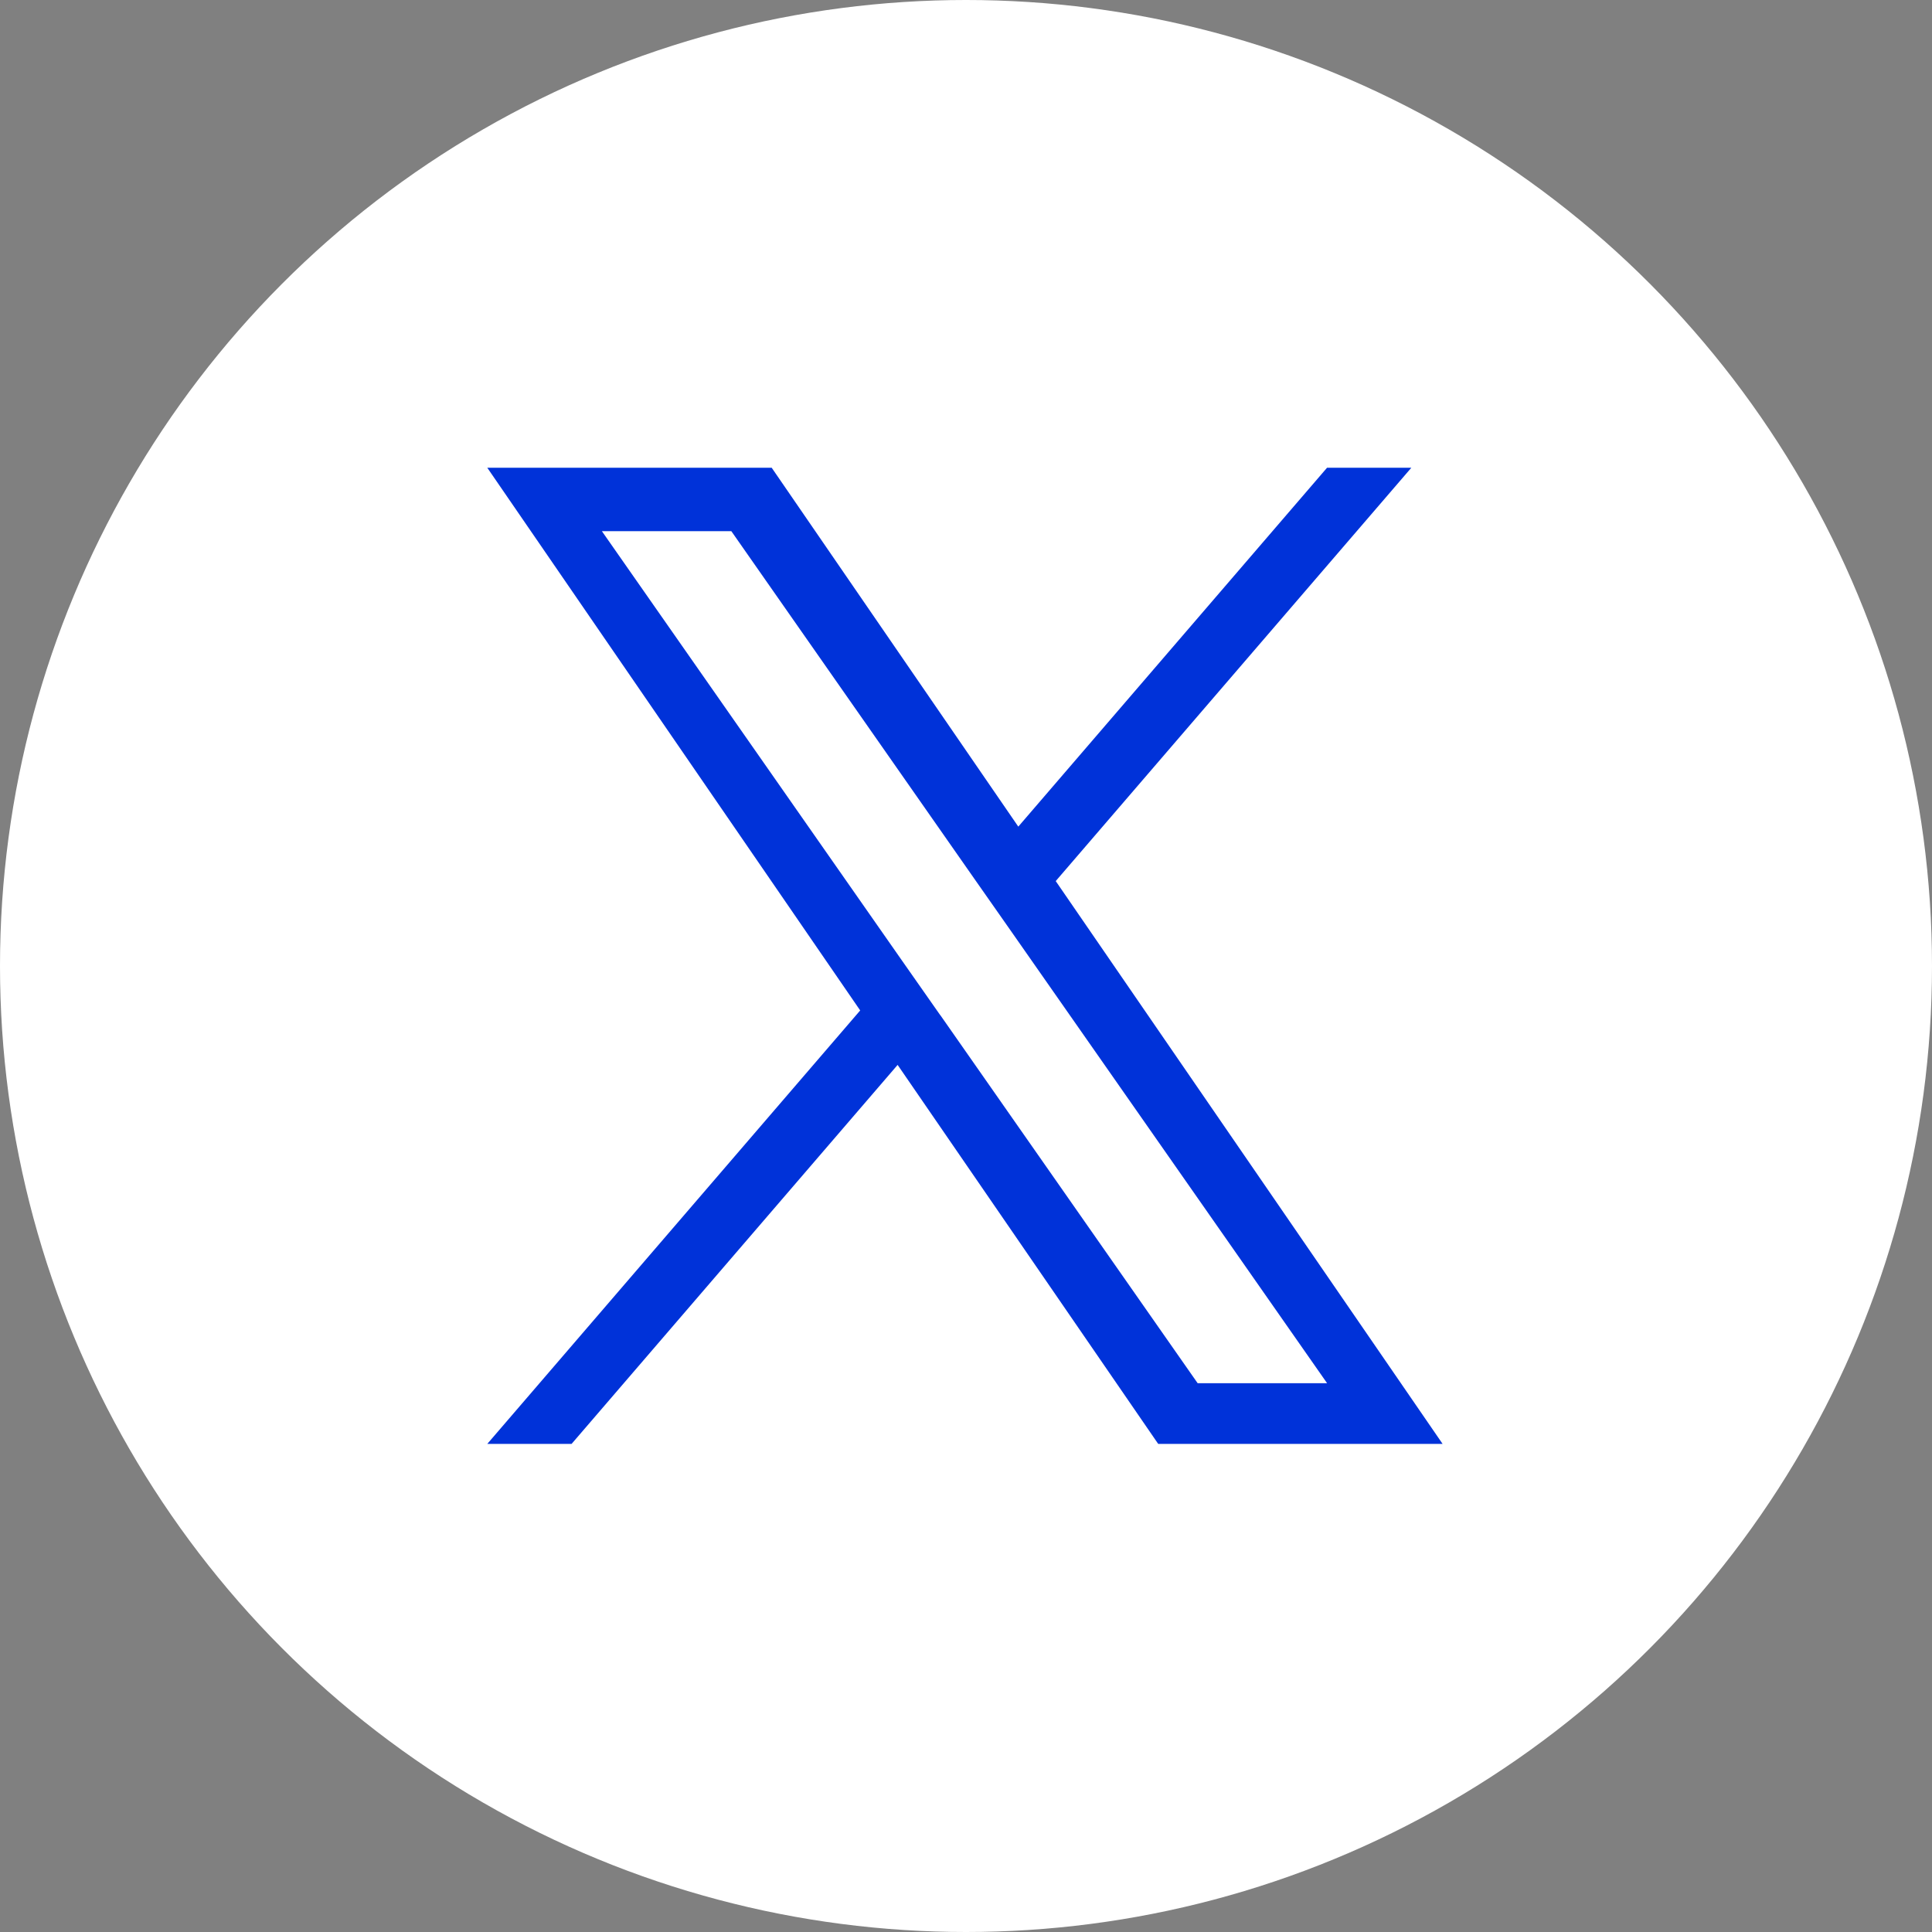
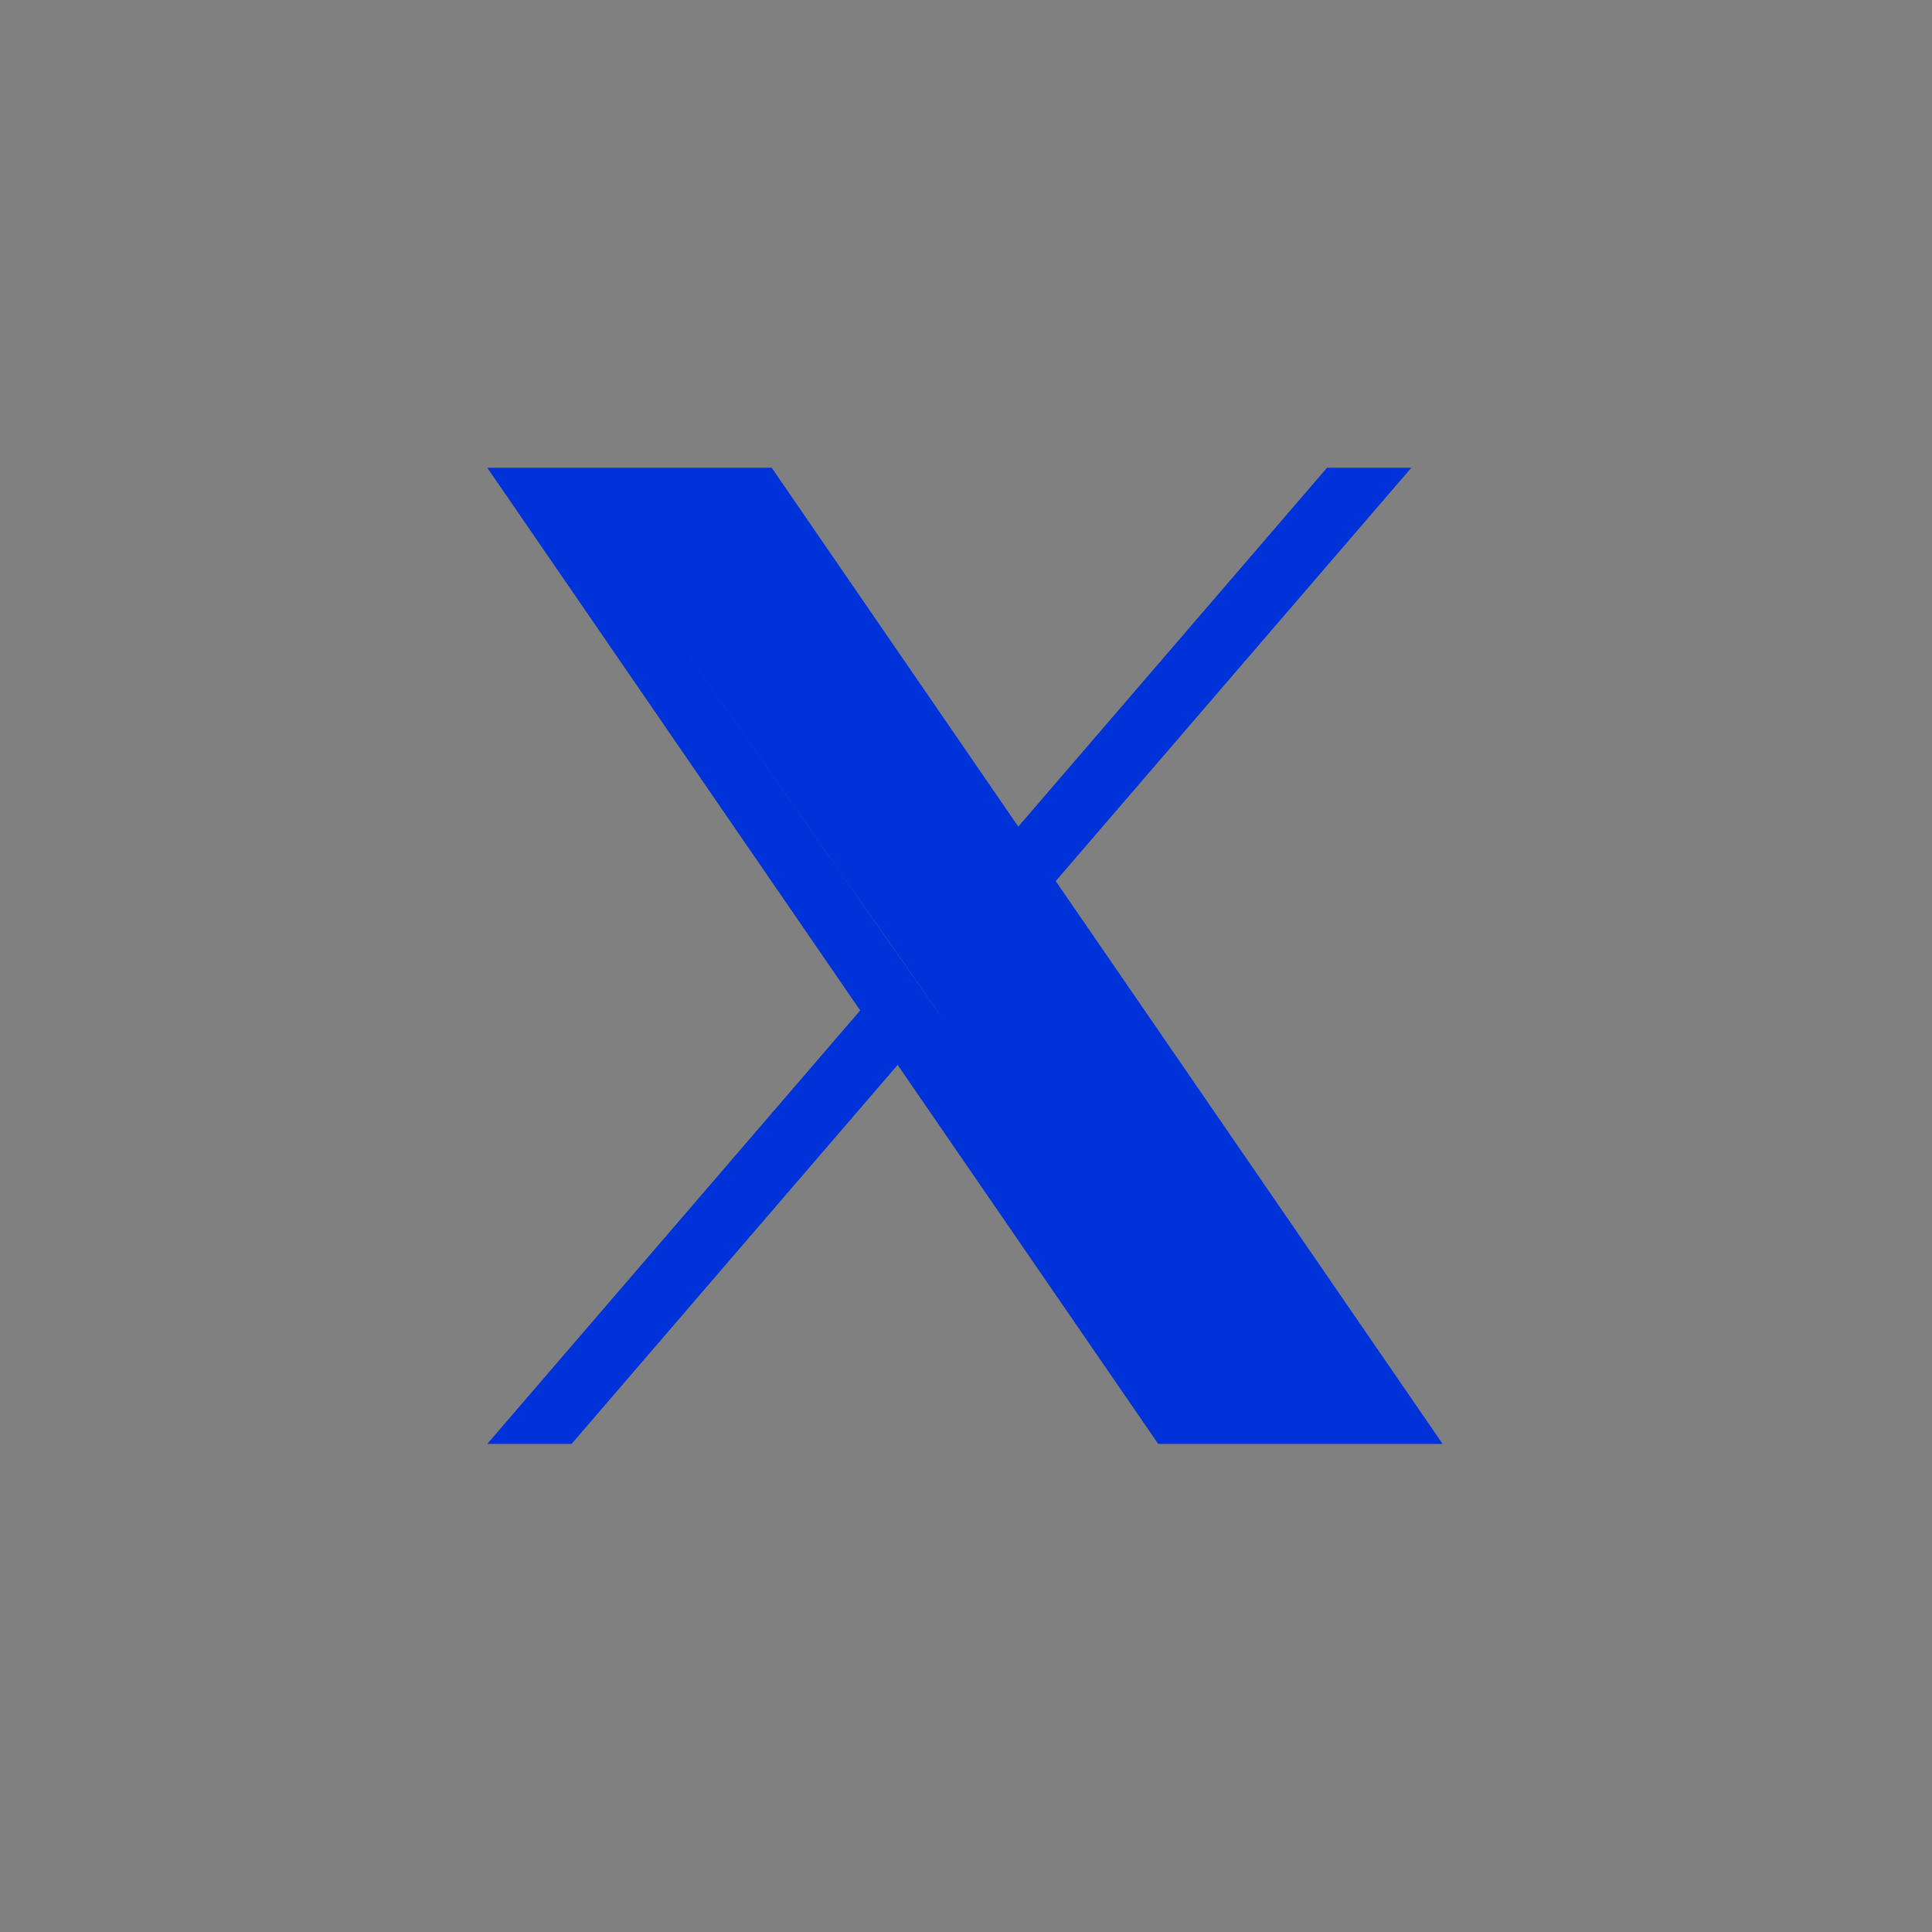
<svg xmlns="http://www.w3.org/2000/svg" width="43" height="43" viewBox="0 0 43 43">
  <rect x="0" y="0" width="43" height="43" fill="#808080" stroke="none" />
  <g id="icon-x-white" transform="translate(-0.453 -0.453)">
-     <circle id="楕円形_12" data-name="楕円形 12" cx="21.5" cy="21.5" r="21.5" transform="translate(0.453 0.453)" fill="#fff" />
-     <path id="logo" d="M12.652,9.2,20.567,0H18.691L11.819,7.988,6.33,0H0L8.3,12.079,0,21.727H1.876l7.257-8.436,5.8,8.436h6.33L12.652,9.2Zm-2.569,2.986-.841-1.2L2.551,1.412H5.432l5.4,7.724.841,1.2,7.019,10.04H15.811l-5.728-8.193Z" transform="translate(11.298 10.863)" fill="#0032d9" />
+     <path id="logo" d="M12.652,9.2,20.567,0H18.691L11.819,7.988,6.33,0H0L8.3,12.079,0,21.727H1.876l7.257-8.436,5.8,8.436h6.33L12.652,9.2Zm-2.569,2.986-.841-1.2L2.551,1.412l5.4,7.724.841,1.2,7.019,10.04H15.811l-5.728-8.193Z" transform="translate(11.298 10.863)" fill="#0032d9" />
  </g>
</svg>